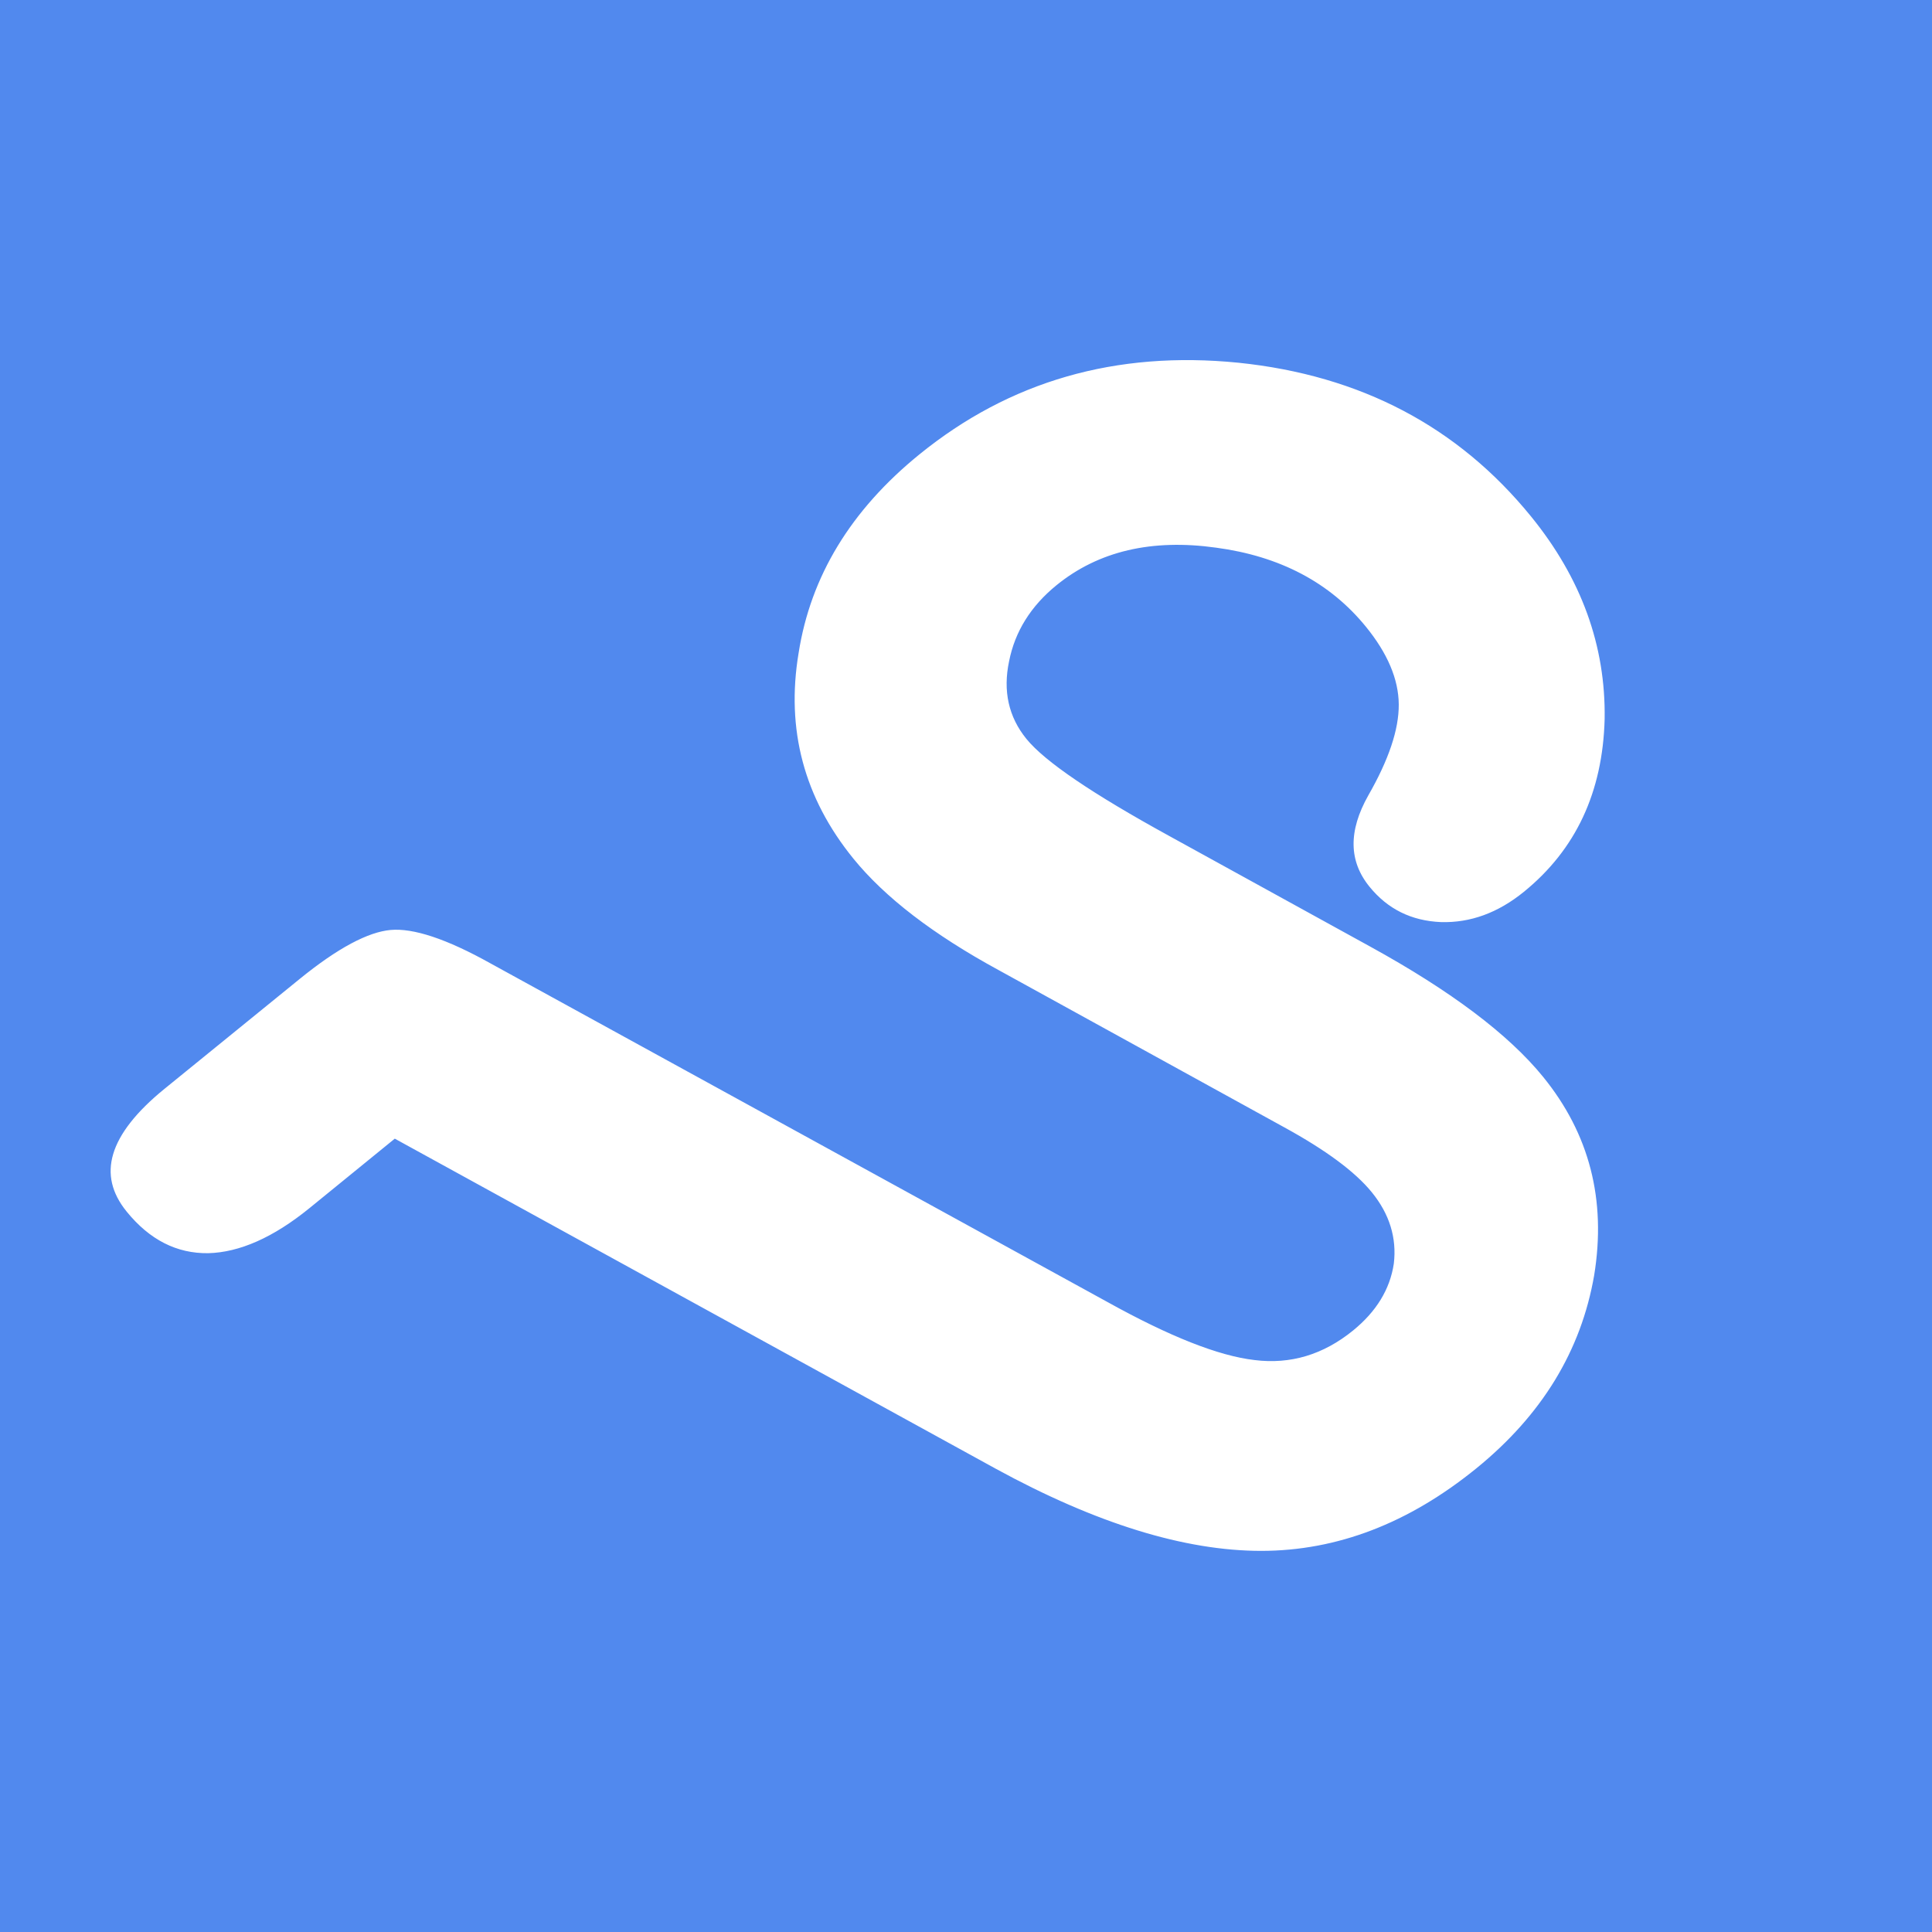
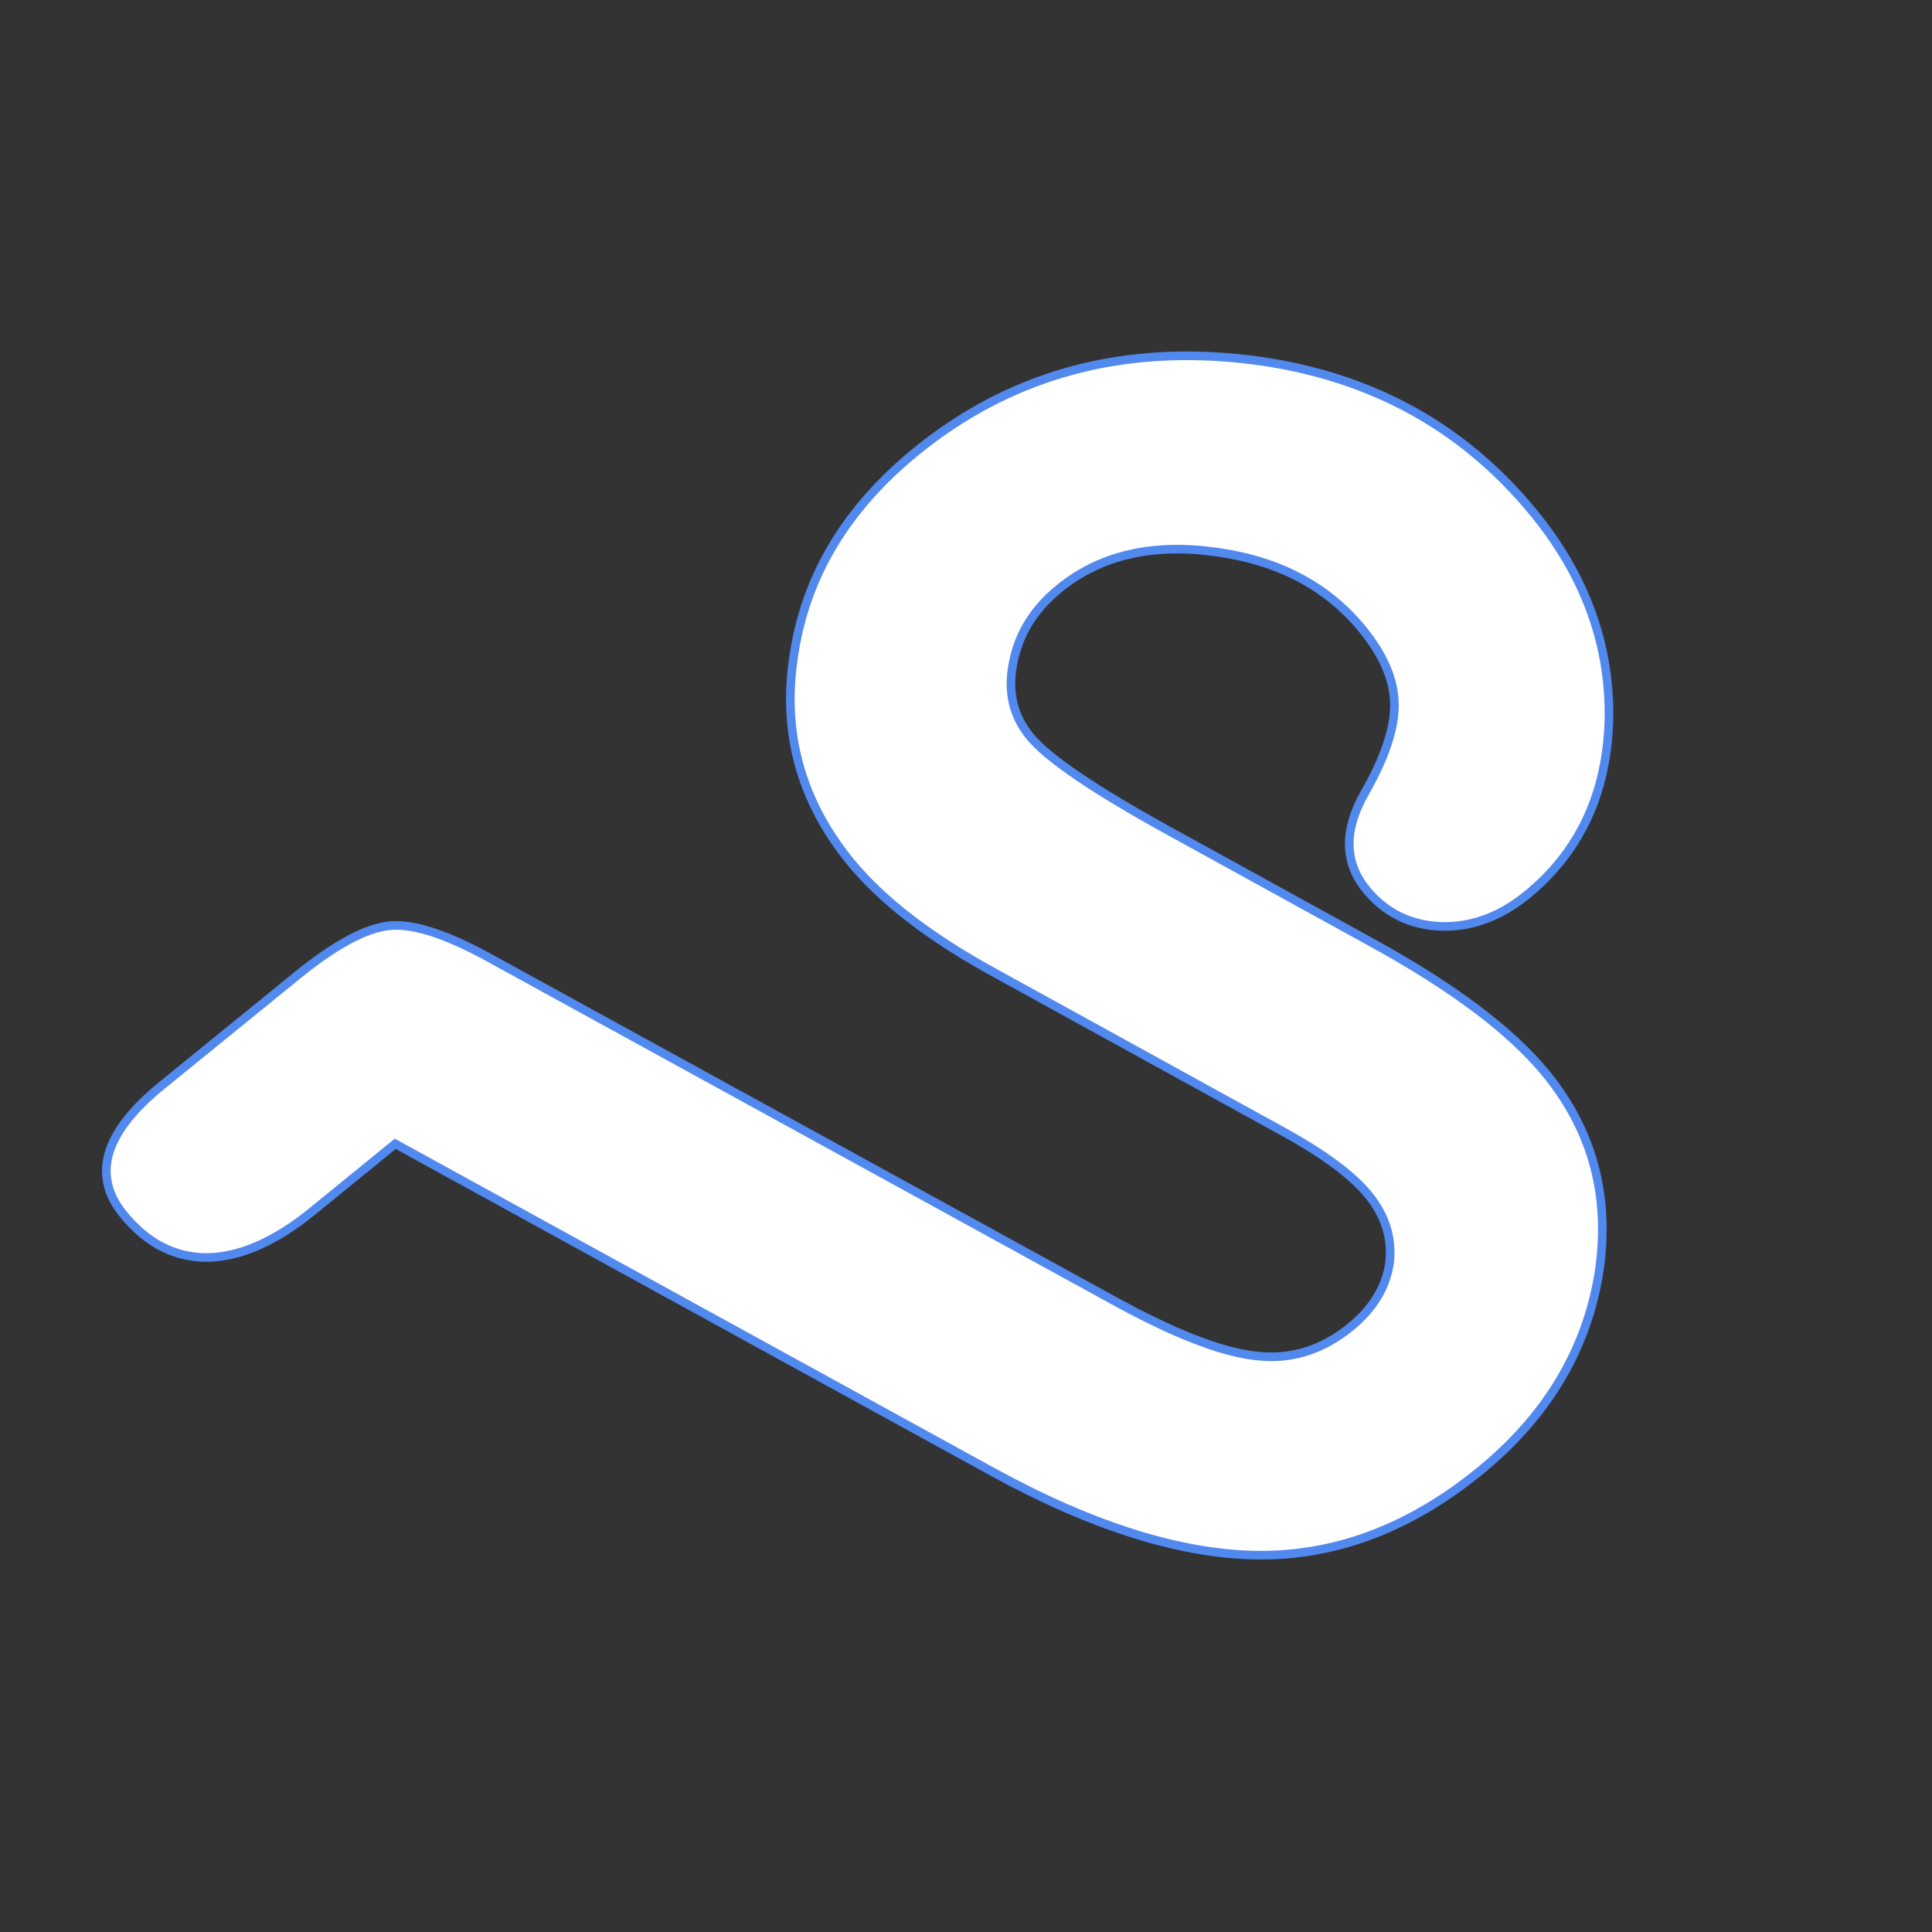
<svg xmlns="http://www.w3.org/2000/svg" xmlns:ns1="http://www.inkscape.org/namespaces/inkscape" xmlns:ns2="http://sodipodi.sourceforge.net/DTD/sodipodi-0.dtd" width="512mm" height="512mm" viewBox="0 0 512 512" version="1.1" id="svg8" ns1:version="1.0.1 (3bc2e813f5, 2020-09-07)" ns2:docname="logo-masked.svg">
  <rect x="0" y="0" width="512" height="512" fill="#333333" stroke="none" />
  <title id="title1269">Penningmeester offline huishoudboekje</title>
  <defs id="defs2">
    <filter style="color-interpolation-filters:sRGB;" ns1:label="Drop Shadow" id="filter4162">
      <feFlood flood-opacity="0.239" flood-color="rgb(0,0,0)" result="flood" id="feFlood4152" />
      <feComposite in="flood" in2="SourceGraphic" operator="in" result="composite1" id="feComposite4154" />
      <feGaussianBlur in="composite1" stdDeviation="1" result="blur" id="feGaussianBlur4156" />
      <feOffset dx="1.7" dy="0" result="offset" id="feOffset4158" />
      <feComposite in="SourceGraphic" in2="offset" operator="over" result="composite2" id="feComposite4160" />
    </filter>
    <filter style="color-interpolation-filters:sRGB;" ns1:label="Drop Shadow" id="filter900">
      <feFlood flood-opacity="0.925" flood-color="rgb(255,255,255)" result="flood" id="feFlood890" />
      <feComposite in="flood" in2="SourceGraphic" operator="in" result="composite1" id="feComposite892" />
      <feGaussianBlur in="composite1" stdDeviation="3" result="blur" id="feGaussianBlur894" />
      <feOffset dx="6" dy="6" result="offset" id="feOffset896" />
      <feComposite in="SourceGraphic" in2="offset" operator="over" result="composite2" id="feComposite898" />
    </filter>
    <filter style="color-interpolation-filters:sRGB;" ns1:label="Drop Shadow" id="filter1631">
      <feFlood flood-opacity="1" flood-color="rgb(199,199,199)" result="flood" id="feFlood1621" />
      <feComposite in="flood" in2="SourceGraphic" operator="in" result="composite1" id="feComposite1623" />
      <feGaussianBlur in="composite1" stdDeviation="3" result="blur" id="feGaussianBlur1625" />
      <feOffset dx="6" dy="6" result="offset" id="feOffset1627" />
      <feComposite in="SourceGraphic" in2="offset" operator="over" result="composite2" id="feComposite1629" />
    </filter>
  </defs>
  <ns2:namedview id="base" pagecolor="#ffffff" bordercolor="#666666" borderopacity="1.0" ns1:pageopacity="0.0" ns1:pageshadow="2" ns1:zoom="0.49497475" ns1:cx="664.70036" ns1:cy="939.10959" ns1:document-units="mm" ns1:current-layer="layer1" ns1:document-rotation="0" showgrid="false" ns1:pagecheckerboard="true" fit-margin-top="0" fit-margin-left="0" fit-margin-right="0" fit-margin-bottom="0" ns1:showpageshadow="true" showborder="true" ns1:window-width="3840" ns1:window-height="1526" ns1:window-x="3373" ns1:window-y="426" ns1:window-maximized="1" lock-margins="true" ns1:lockguides="false" />
  <g ns1:label="Layer 1" ns1:groupmode="layer" id="layer1" transform="translate(-93.636,-114.456)">
-     <rect style="fill:#5189ee;fill-opacity:1;stroke:#5189ee;stroke-width:0.675;stroke-linecap:square;stroke-linejoin:round;stroke-miterlimit:3.1;stroke-opacity:1;paint-order:markers fill stroke" id="rect7899" width="522.245" height="525.986" x="86.152" y="106.972" />
    <g aria-label="U" transform="matrix(-6.681,5.431,5.431,6.681,-709.293,-97.325)" id="text4605" style="font-style:normal;font-variant:normal;font-weight:normal;font-stretch:normal;font-size:50.8px;line-height:1.25;font-family:'Harlow Solid Italic';-inkscape-font-specification:'Harlow Solid Italic, ';fill:#ffffff;fill-opacity:1;stroke:#5189ee;stroke-width:0.265;stroke-opacity:1">
      <path d="m -44.08,112.903 -7.913,19.472 q -2.009,4.911 -4.787,7.169 -2.753,2.232 -6.821,2.232 -3.944,0 -6.648,-2.356 -2.679,-2.381 -2.679,-5.829 0,-2.555 1.612,-6.524 l 2.654,-6.548 q 1.513,-3.721 1.513,-5.035 0,-1.24 -1.042,-2.084 -1.042,-0.868 -2.53,-0.868 -2.431,0 -4.44,2.158 -2.009,2.133 -2.009,4.713 0,1.538 0.695,2.406 0.695,0.868 2.431,1.538 1.836,0.719 1.836,2.332 0,1.389 -1.067,2.332 -1.067,0.918 -2.654,0.918 -3.15,0 -5.383,-2.604 -2.208,-2.629 -2.208,-6.35 0,-5.407 4.043,-9.451 4.068,-4.043 9.5,-4.043 4.118,0 6.821,2.431 2.729,2.406 2.729,6.077 0,2.332 -1.315,5.531 l -3.77,9.302 q -0.819,2.009 -0.819,3.2 0,1.24 0.819,2.034 0.843,0.769 2.183,0.769 1.712,0 2.828,-1.166 1.141,-1.166 2.356,-4.192 l 8.161,-20.067 q 0.868,-2.183 1.786,-2.803 0.918,-0.62 3.2,-0.62 h 5.358 q 3.423,0 3.423,2.332 0,1.736 -1.191,2.679 -1.191,0.918 -3.373,0.918 z" style="font-style:normal;font-variant:normal;font-weight:normal;font-stretch:normal;font-size:50.8px;font-family:'Harlow Solid Italic';-inkscape-font-specification:'Harlow Solid Italic, ';fill:#ffffff;fill-opacity:1;stroke-width:0.265;stroke:#5189ee;stroke-opacity:1" id="path5376" />
    </g>
  </g>
</svg>